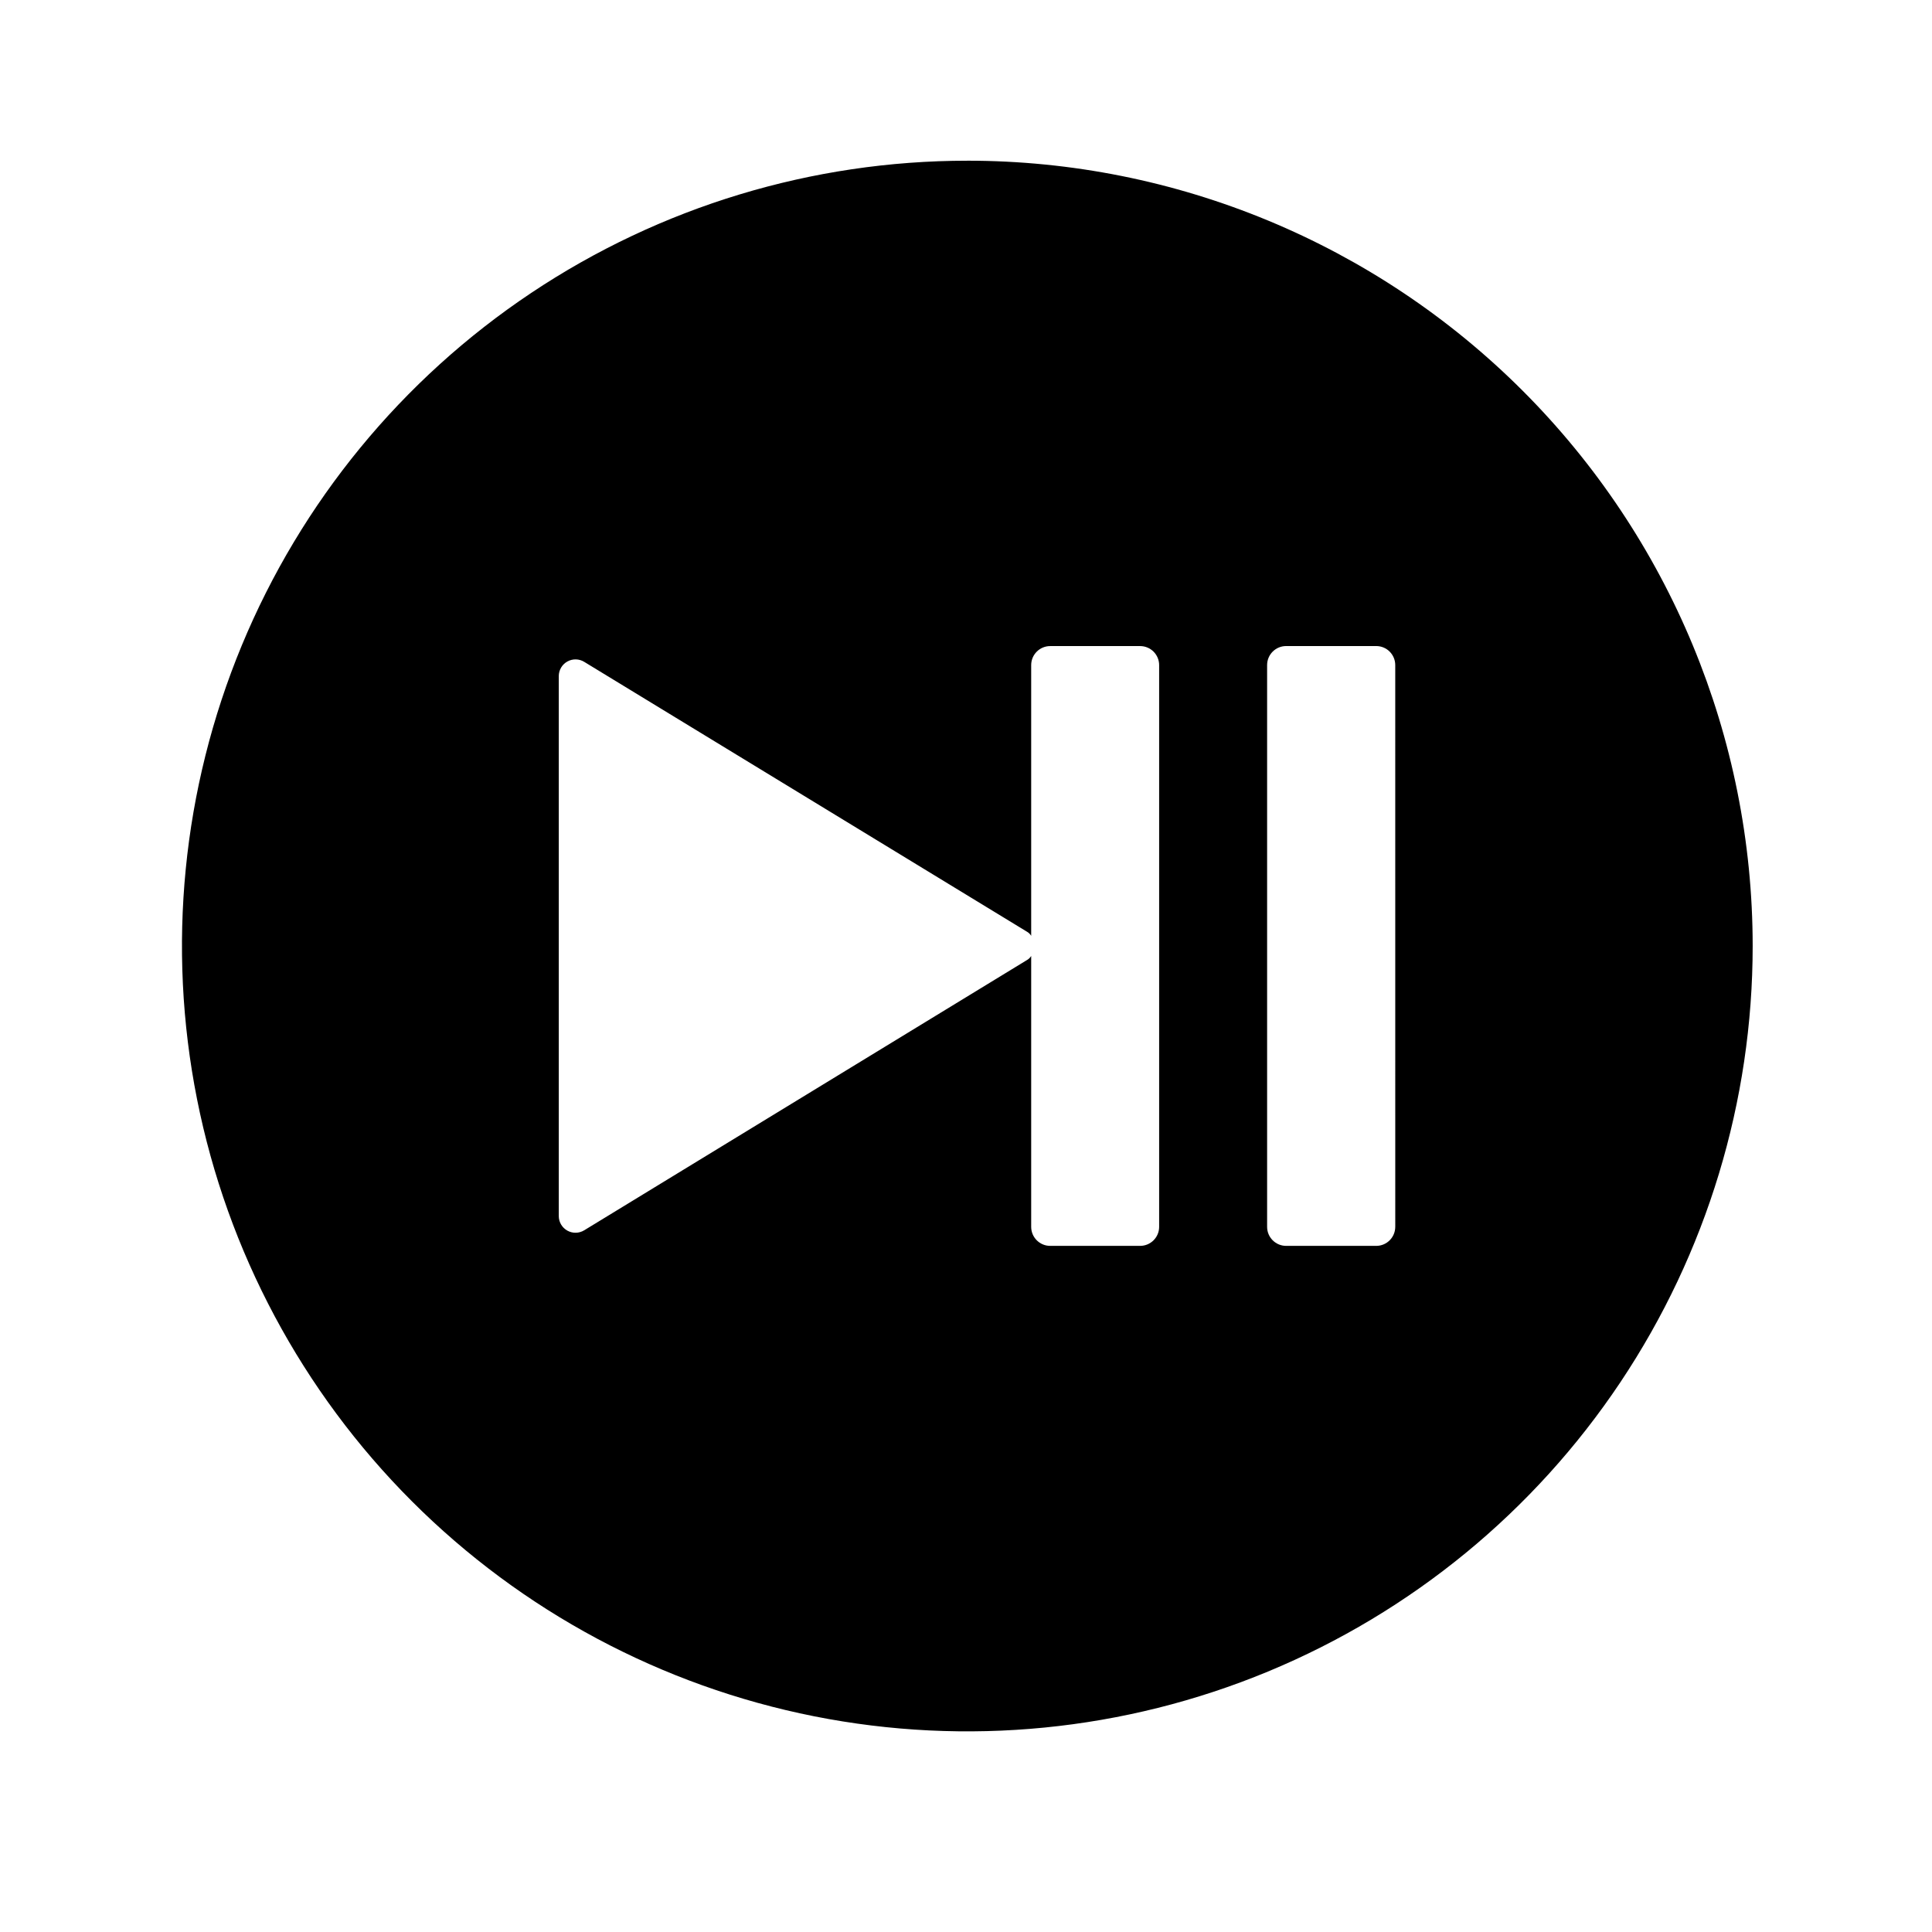
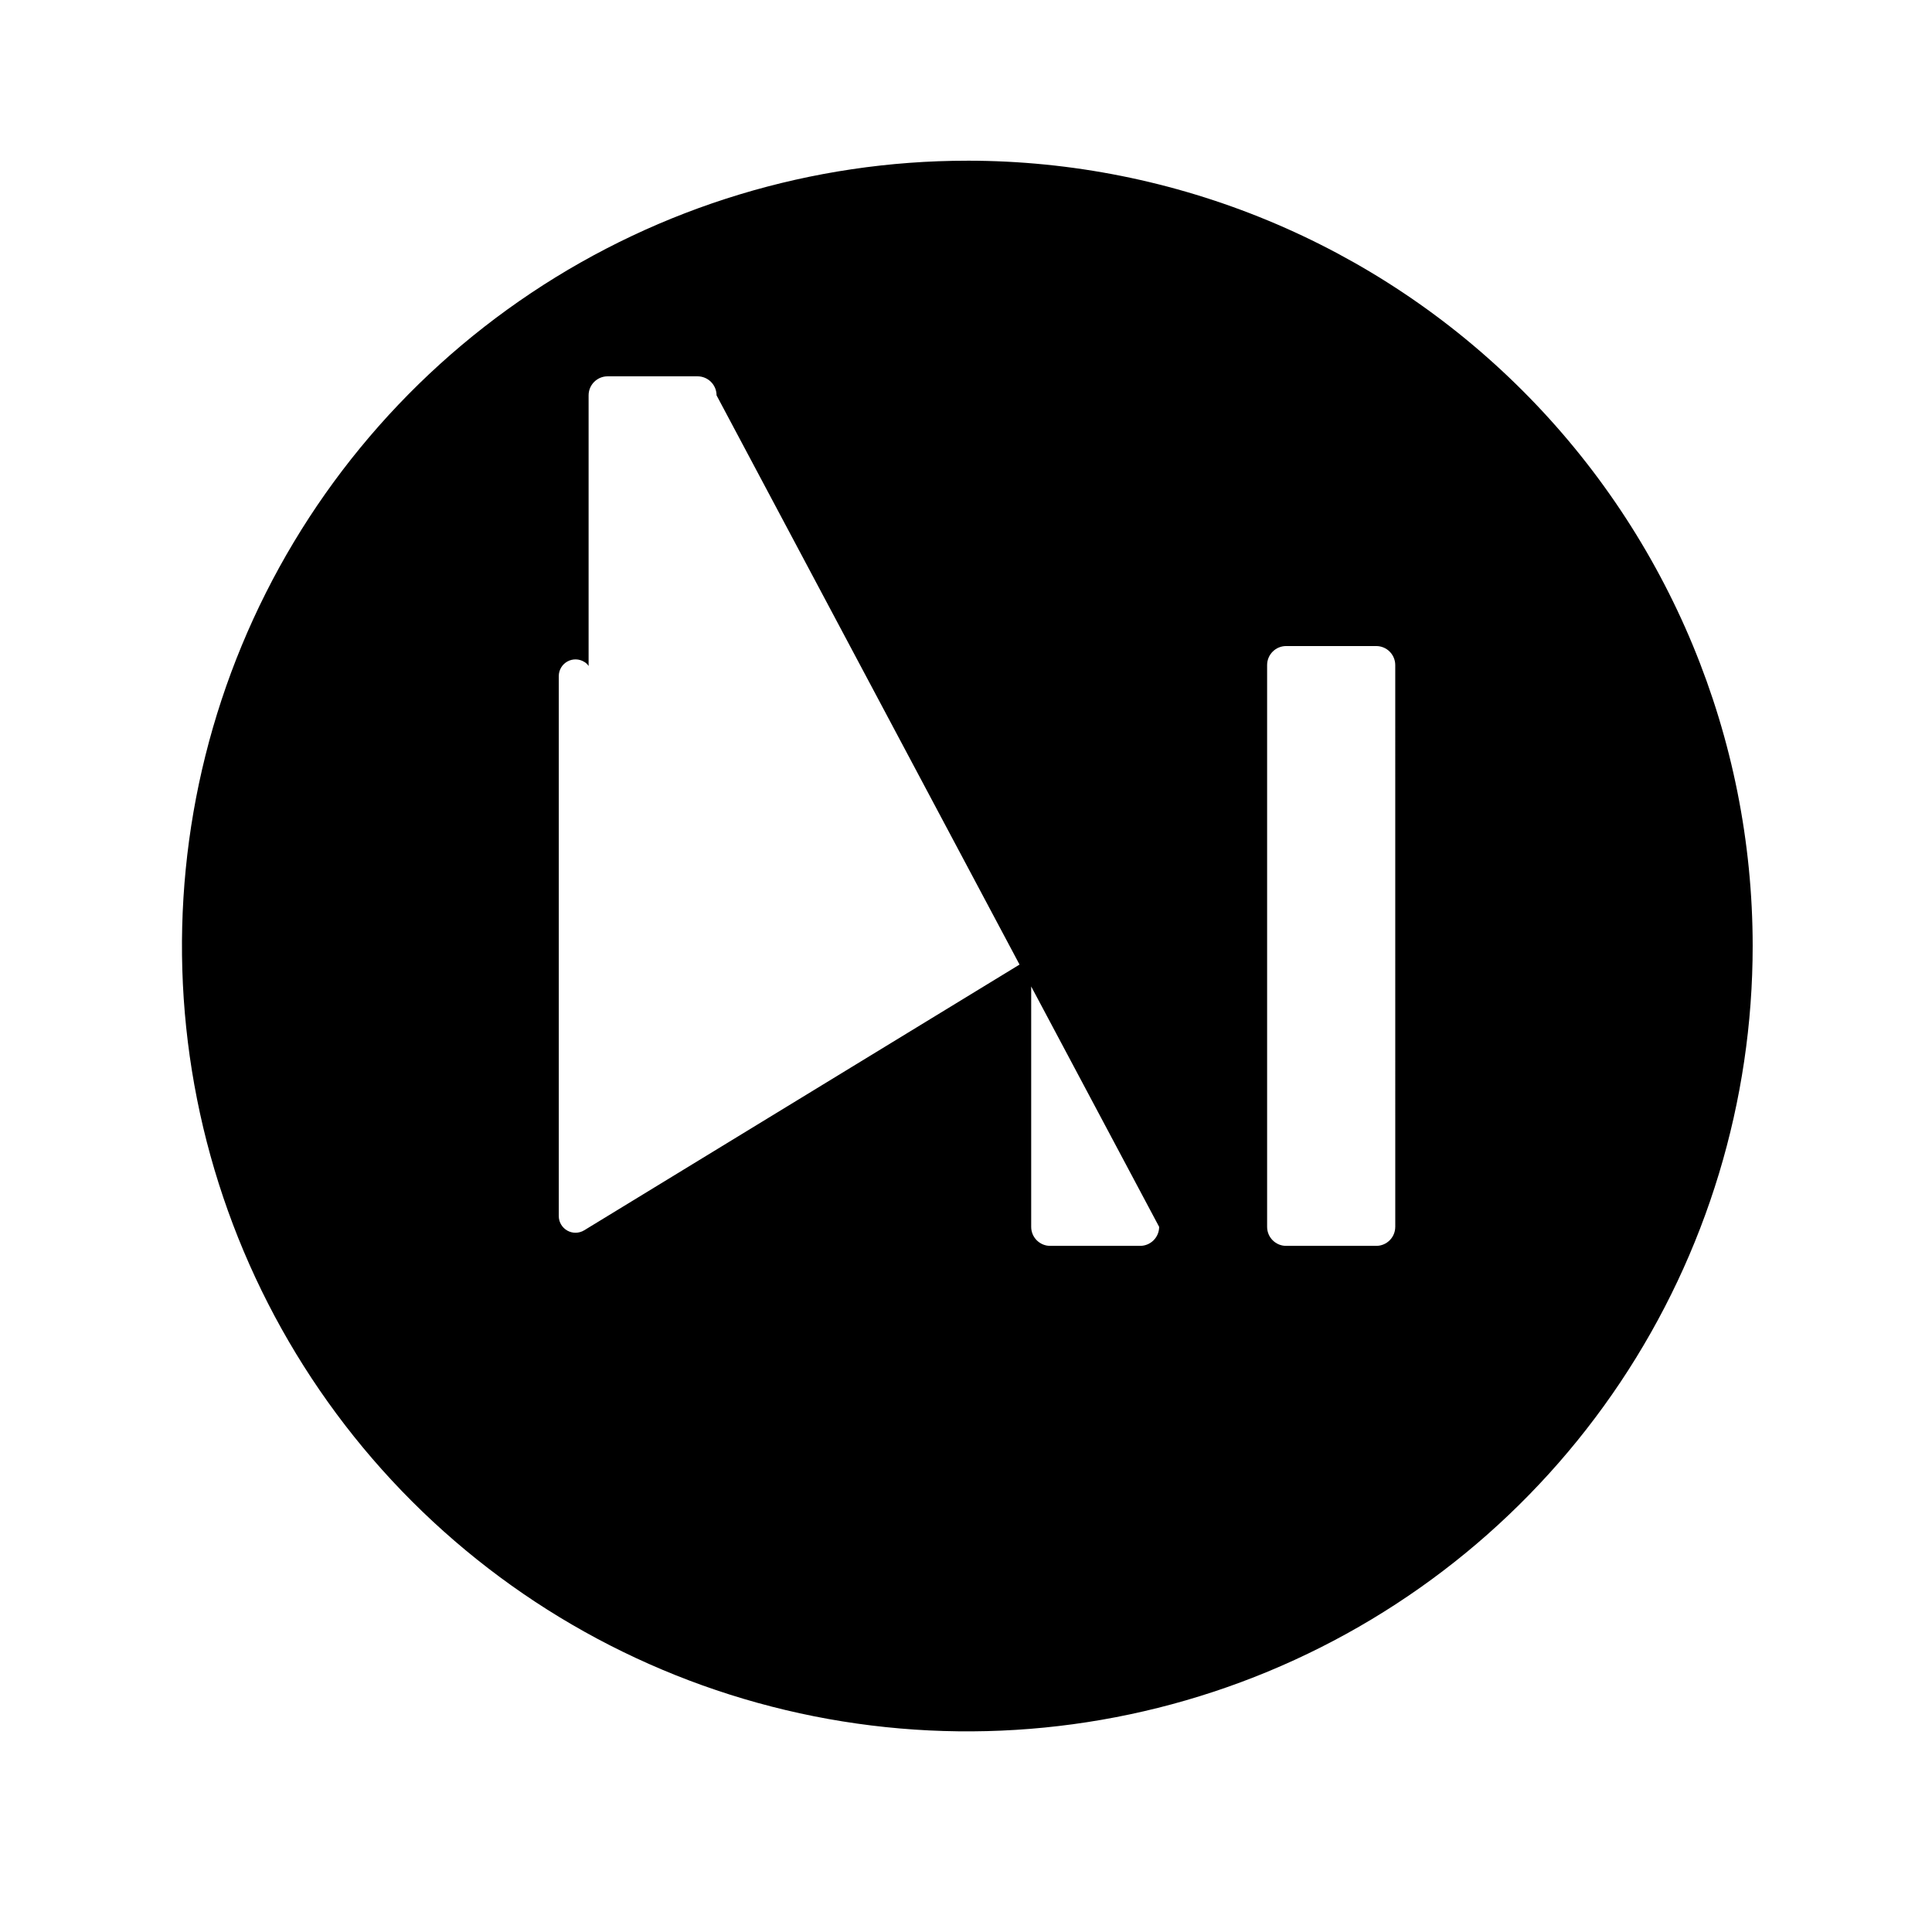
<svg xmlns="http://www.w3.org/2000/svg" fill="#000000" width="800px" height="800px" version="1.1" viewBox="144 144 512 512">
-   <path d="m400.4 186.59c-41.168-0.012-81.414 12.188-115.65 35.055-34.23 22.863-60.914 55.367-76.676 93.398-15.758 38.031-19.883 79.883-11.855 120.26 8.031 40.375 27.852 77.465 56.961 106.57 29.113 29.109 66.199 48.934 106.58 56.961 40.375 8.027 82.227 3.902 120.26-11.855 38.031-15.758 70.535-42.441 93.402-76.676 22.863-34.234 35.062-74.48 35.055-115.65-0.016-55.18-21.941-108.09-60.961-147.11-39.016-39.02-91.934-60.945-147.11-60.957zm50.785 282.54c0 1.336-0.531 2.617-1.477 3.562-0.945 0.945-2.227 1.477-3.562 1.477h-23.832c-2.781 0-5.039-2.258-5.039-5.039v-71.793c-0.281 0.465-0.68 0.848-1.156 1.109l-117.29 71.59c-1.367 0.84-3.082 0.875-4.481 0.09-1.402-0.785-2.269-2.262-2.269-3.867v-143.13c0.02-1.598 0.895-3.059 2.289-3.828 1.398-0.773 3.102-0.734 4.461 0.102l117.29 71.488c0.477 0.262 0.875 0.645 1.156 1.109v-71.742c0-2.781 2.258-5.039 5.039-5.039h23.832c1.336 0 2.617 0.531 3.562 1.477 0.945 0.945 1.477 2.227 1.477 3.562zm62.574 0h-0.004c0 1.336-0.531 2.617-1.477 3.562-0.941 0.945-2.223 1.477-3.562 1.477h-23.879c-2.781 0-5.039-2.258-5.039-5.039v-148.88c0-2.781 2.258-5.039 5.039-5.039h23.879c1.34 0 2.621 0.531 3.562 1.477 0.945 0.945 1.477 2.227 1.477 3.562z" />
+   <path d="m400.4 186.59c-41.168-0.012-81.414 12.188-115.65 35.055-34.23 22.863-60.914 55.367-76.676 93.398-15.758 38.031-19.883 79.883-11.855 120.26 8.031 40.375 27.852 77.465 56.961 106.57 29.113 29.109 66.199 48.934 106.58 56.961 40.375 8.027 82.227 3.902 120.26-11.855 38.031-15.758 70.535-42.441 93.402-76.676 22.863-34.234 35.062-74.48 35.055-115.65-0.016-55.18-21.941-108.09-60.961-147.11-39.016-39.02-91.934-60.945-147.11-60.957zm50.785 282.54c0 1.336-0.531 2.617-1.477 3.562-0.945 0.945-2.227 1.477-3.562 1.477h-23.832c-2.781 0-5.039-2.258-5.039-5.039v-71.793c-0.281 0.465-0.68 0.848-1.156 1.109l-117.29 71.59c-1.367 0.84-3.082 0.875-4.481 0.09-1.402-0.785-2.269-2.262-2.269-3.867v-143.13c0.02-1.598 0.895-3.059 2.289-3.828 1.398-0.773 3.102-0.734 4.461 0.102c0.477 0.262 0.875 0.645 1.156 1.109v-71.742c0-2.781 2.258-5.039 5.039-5.039h23.832c1.336 0 2.617 0.531 3.562 1.477 0.945 0.945 1.477 2.227 1.477 3.562zm62.574 0h-0.004c0 1.336-0.531 2.617-1.477 3.562-0.941 0.945-2.223 1.477-3.562 1.477h-23.879c-2.781 0-5.039-2.258-5.039-5.039v-148.88c0-2.781 2.258-5.039 5.039-5.039h23.879c1.34 0 2.621 0.531 3.562 1.477 0.945 0.945 1.477 2.227 1.477 3.562z" />
</svg>